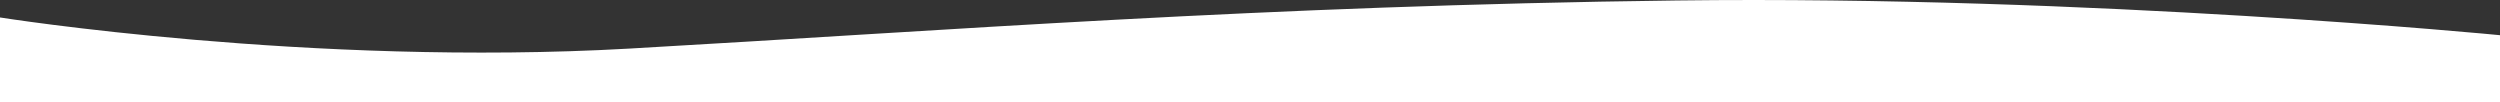
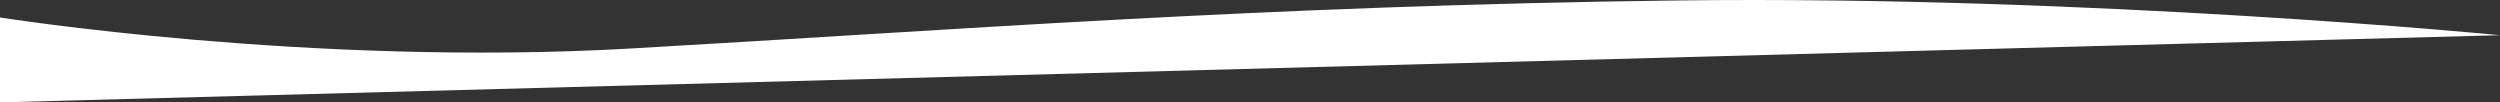
<svg xmlns="http://www.w3.org/2000/svg" width="1980" height="81.085" viewBox="0 0 1980 81.085">
  <rect x="0" y="0" width="1980" height="81.085" fill="#333333" stroke="none" />
-   <path id="パス_1916" data-name="パス 1916" d="M1980,574.077s-322.884-31.6-652.046-27.5S750.963,570.362,498.138,584.7,0,560.03,0,560.03v67.26H1980Z" transform="translate(0 -546.205)" fill="#fff" />
+   <path id="パス_1916" data-name="パス 1916" d="M1980,574.077s-322.884-31.6-652.046-27.5S750.963,570.362,498.138,584.7,0,560.03,0,560.03v67.26Z" transform="translate(0 -546.205)" fill="#fff" />
</svg>